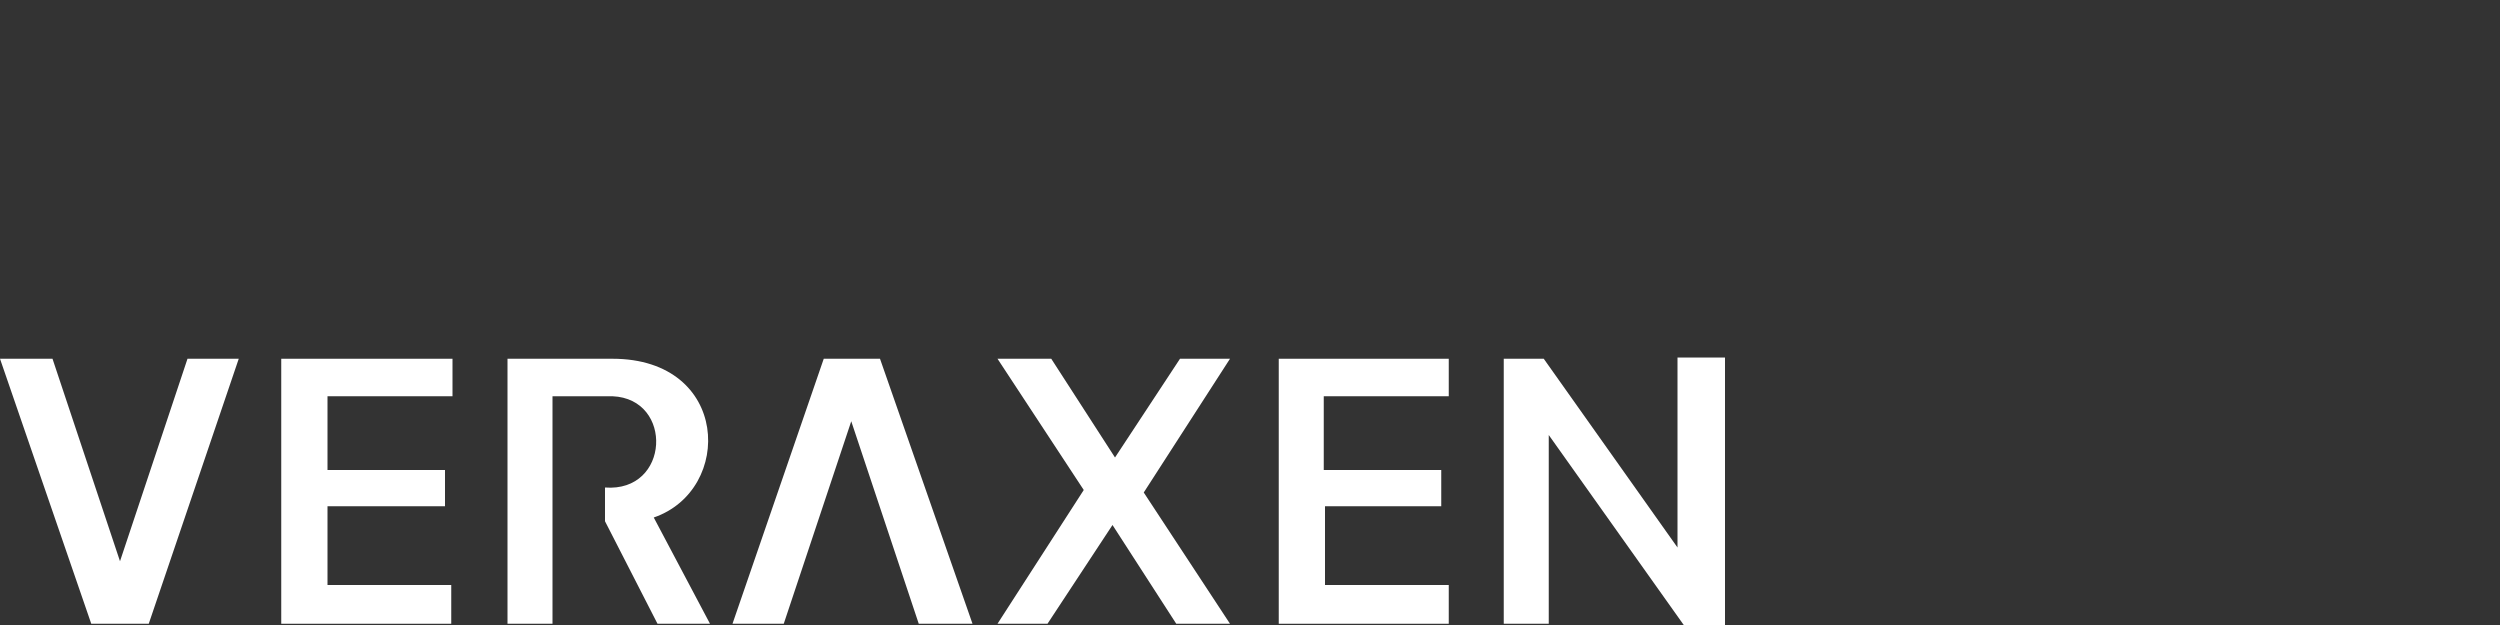
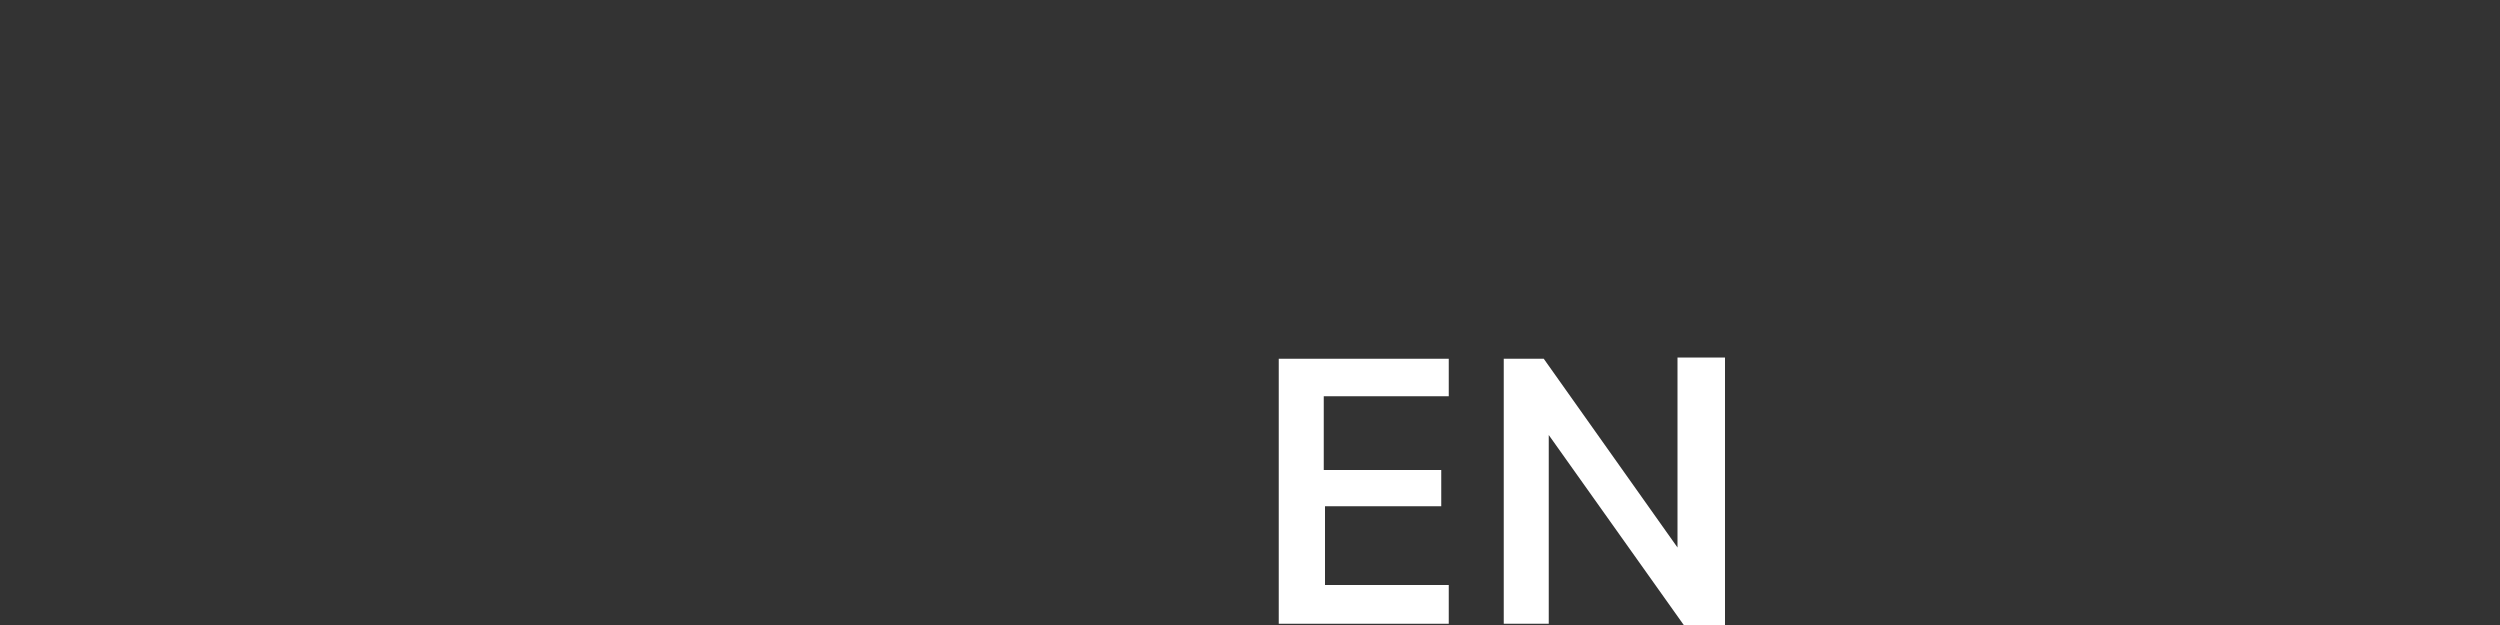
<svg xmlns="http://www.w3.org/2000/svg" version="1.0" id="Layer_1" x="0px" y="0px" viewBox="0 0 200 50" style="enable-background:new 0 0 200 50;" xml:space="preserve">
  <rect x="0" y="0" width="200" height="50" fill="#333333" stroke="none" />
  <style type="text/css">
	.st0{fill:#FFFFFF;}
	.st1{fill-rule:evenodd;clip-rule:evenodd;fill:#FFFFFF;}
	.st2{fill:#F5F200;}
	.st3{fill:#333333;}
</style>
  <g>
    <g>
      <polygon class="st1" points="138,50 134.7,50 123.9,34.8 123.9,49.9 120.3,49.9 120.3,28.7 123.5,28.7 134.2,43.8 134.2,28.6     138,28.6   " />
-       <path class="st1" d="M40.6,28.7H49c9.4,0,9.7,10.5,3.3,12.7l4.5,8.5c-1.4,0-2.8,0-4.2,0l-4.2-8.2V39c5.2,0.4,5.5-7.1,0.6-7.3h-4.8    v18.2c-1.3,0-2.5,0-3.6,0L40.6,28.7z" />
-       <polygon class="st1" points="36.2,28.7 36.2,31.7 26.2,31.7 26.2,37.6 35.6,37.6 35.6,40.5 26.2,40.5 26.2,46.8 36.1,46.8     36.1,49.9 22.5,49.9 22.5,28.7   " />
      <polygon class="st1" points="102.3,28.7 115.9,28.7 115.9,31.7 105.9,31.7 105.9,37.6 115.3,37.6 115.3,40.5 106,40.5 106,46.8     115.9,46.8 115.9,49.9 102.3,49.9   " />
-       <polygon class="st1" points="79.8,28.7 84.1,28.7 89.2,36.6 94.4,28.7 98.4,28.7 91.5,39.4 98.4,49.9 94.1,49.9 89,42 83.8,49.9     79.8,49.9 86.7,39.2   " />
-       <polygon class="st1" points="0,28.7 4.2,28.7 9.6,44.9 15,28.7 19.1,28.7 11.9,49.9 7.3,49.9   " />
-       <polygon class="st1" points="68.1,33.7 62.7,49.9 58.6,49.9 65.9,28.7 70.4,28.7 77.8,49.9 73.5,49.9   " />
    </g>
  </g>
</svg>